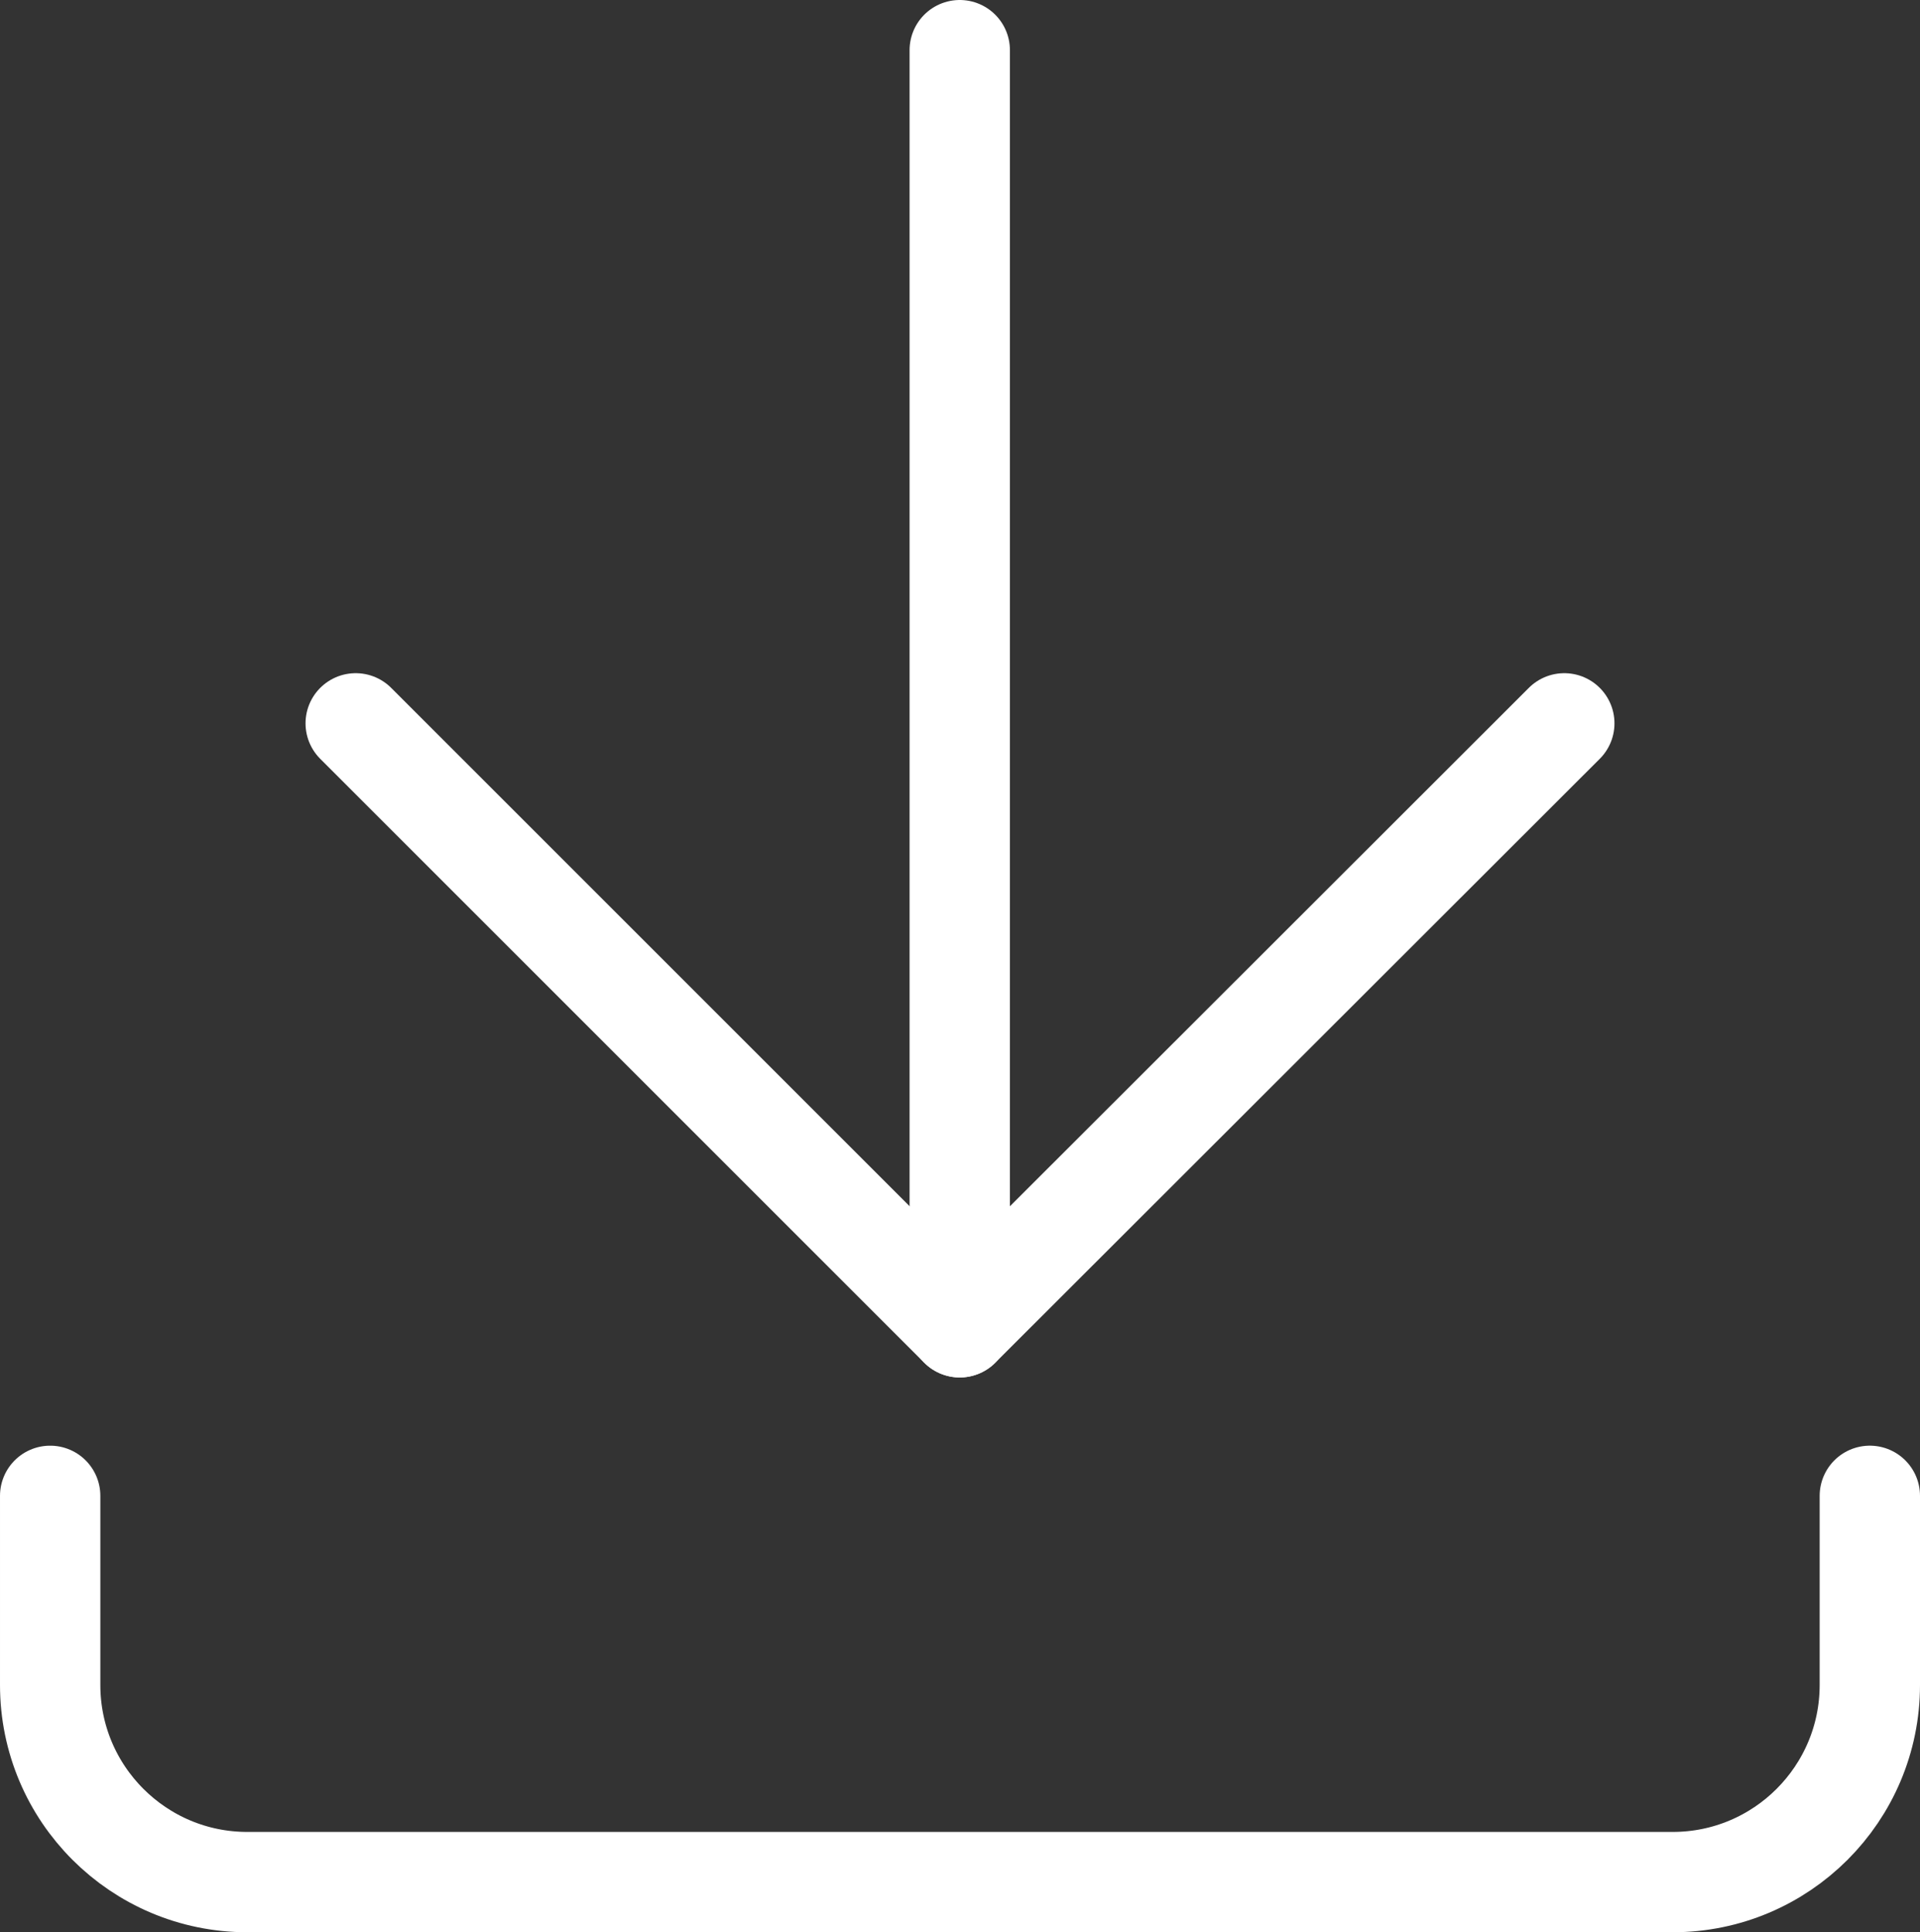
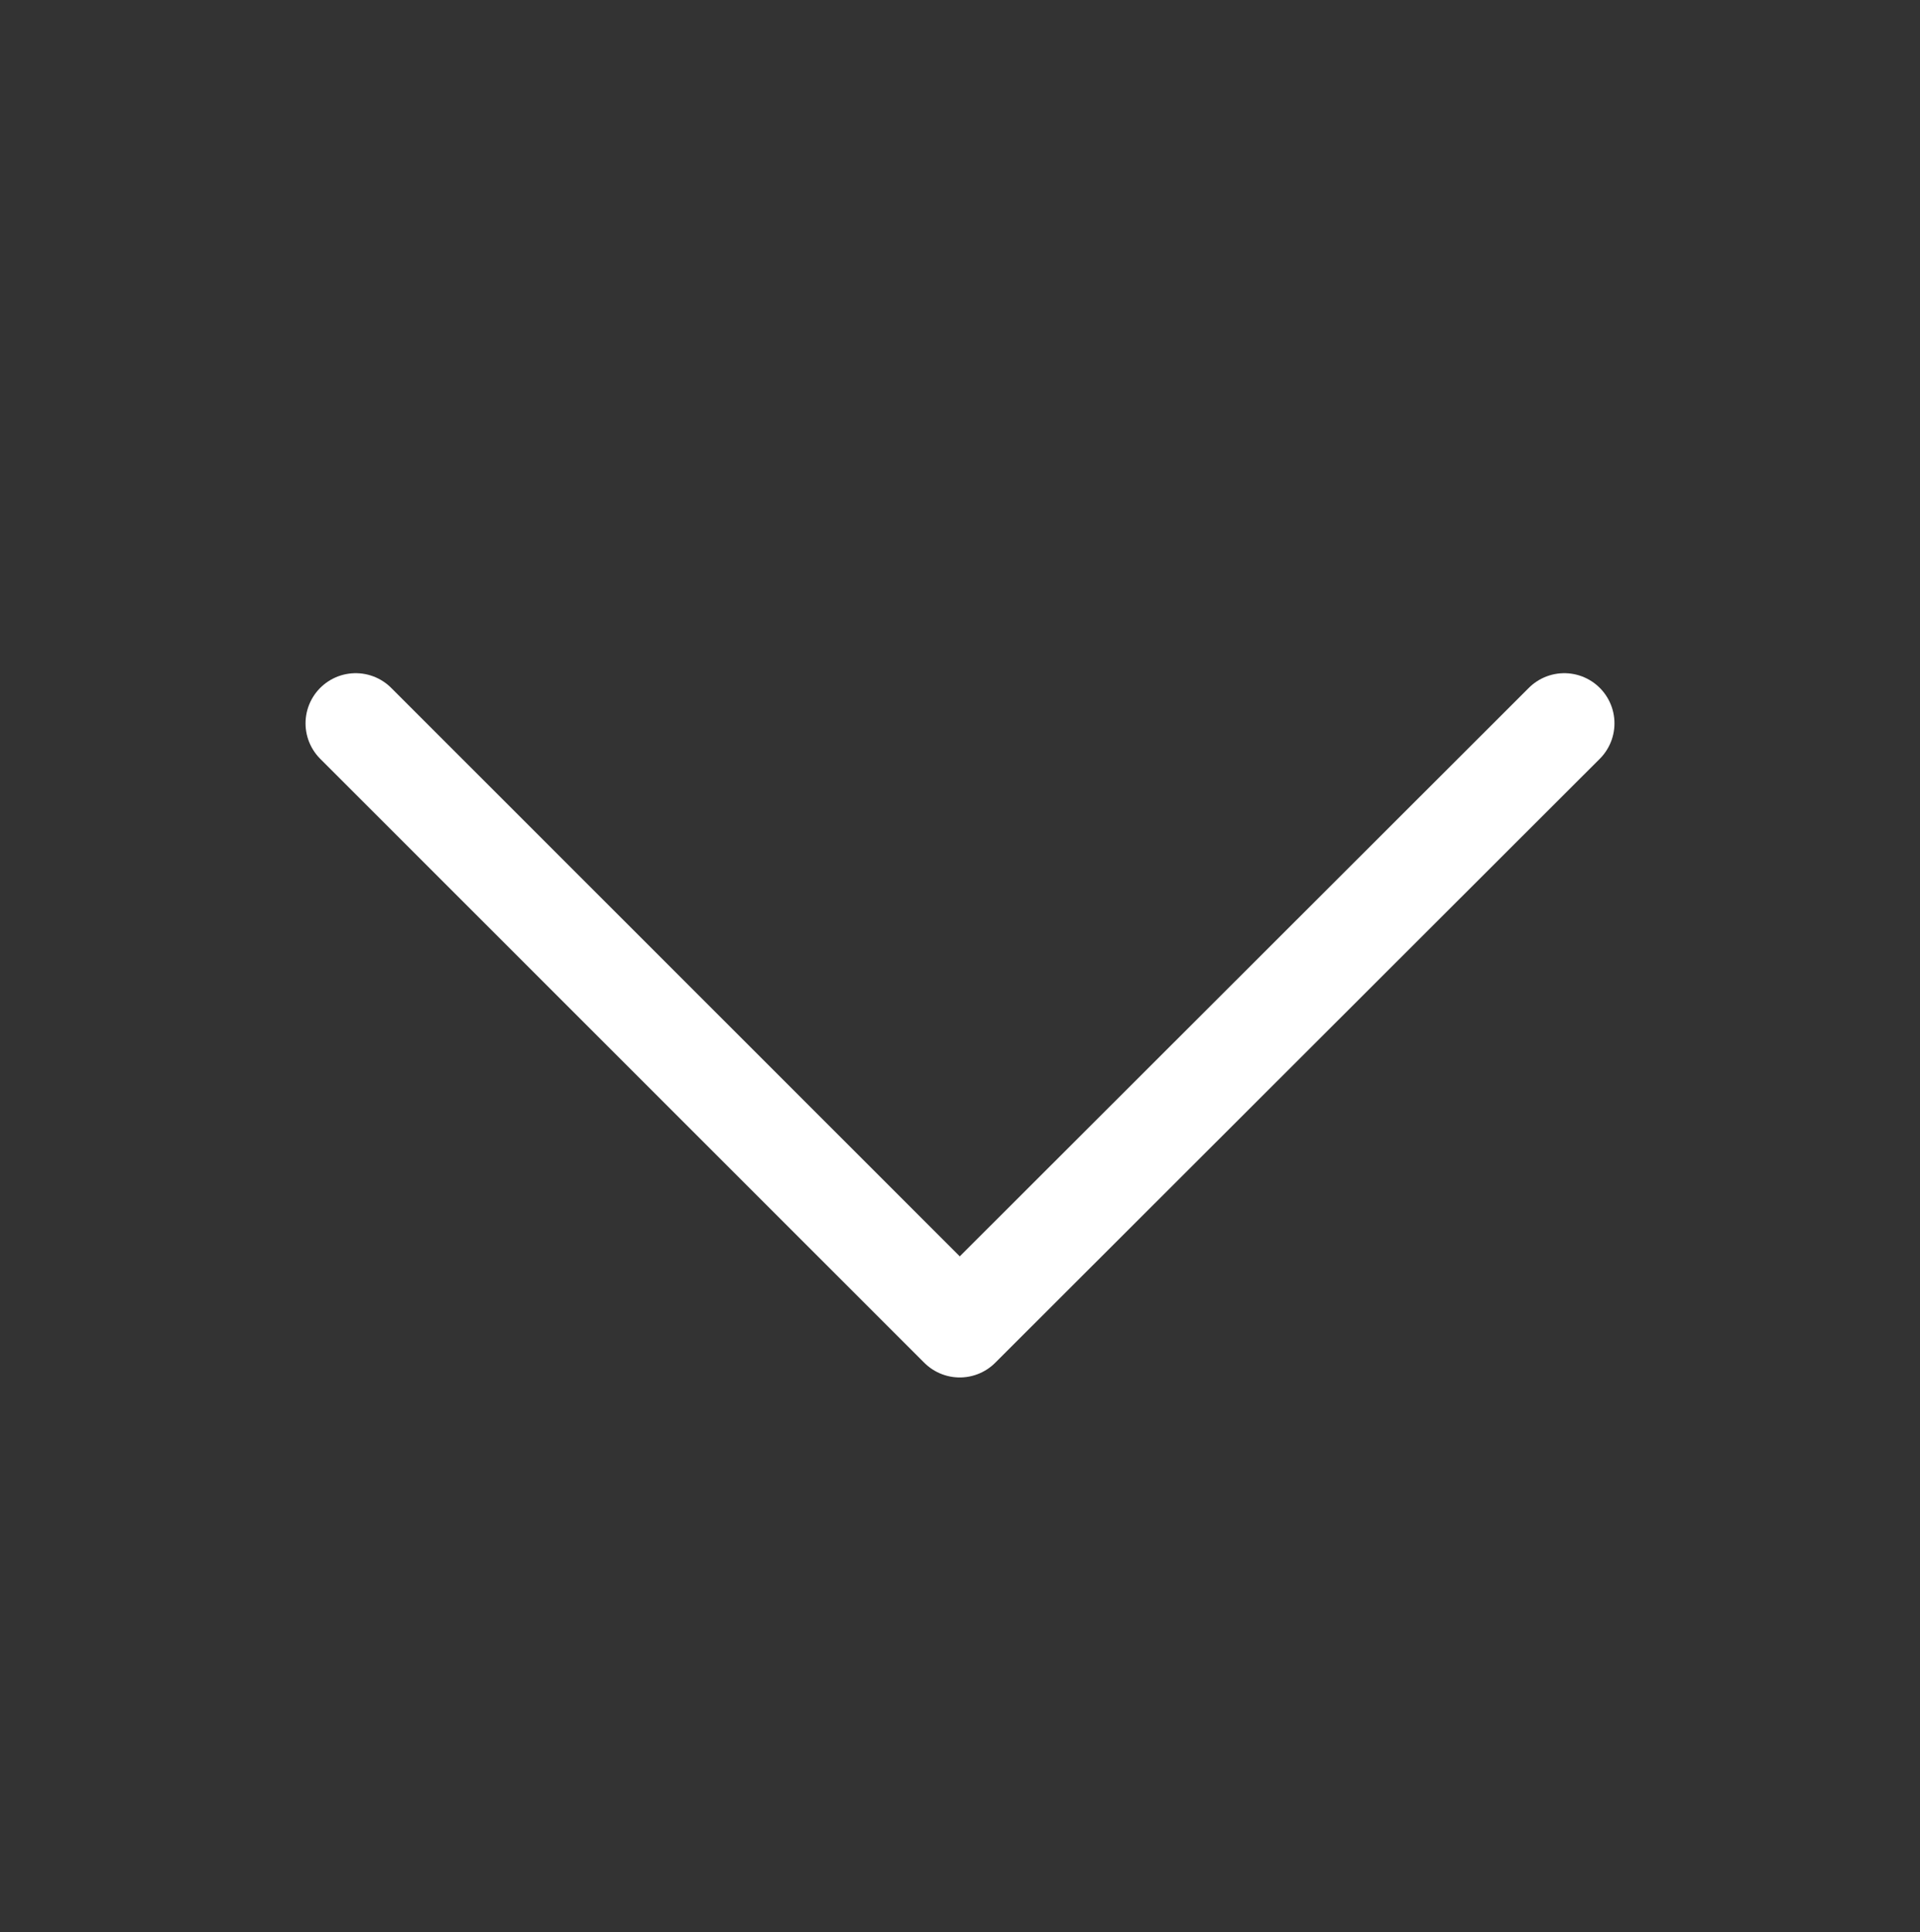
<svg xmlns="http://www.w3.org/2000/svg" viewBox="0 0 38.27 38.52">
  <rect x="0" y="0" width="38.27" height="38.52" fill="#333333" stroke="none" />
  <defs>
    <style>.d{fill:none;stroke:#fff;stroke-linecap:round;stroke-linejoin:round;stroke-width:2px;}</style>
  </defs>
  <g id="a" />
  <g id="b">
    <g id="c">
      <g>
-         <line class="d" x1="19.13" y1="1" x2="19.13" y2="26.46" />
        <polyline class="d" points="7.09 14.42 19.13 26.46 31.18 14.42" />
-         <path class="d" d="M37.27,29.82v3.77c0,2.17-1.76,3.93-3.93,3.93H4.93c-2.17,0-3.93-1.76-3.93-3.93v-3.77" />
      </g>
    </g>
  </g>
</svg>